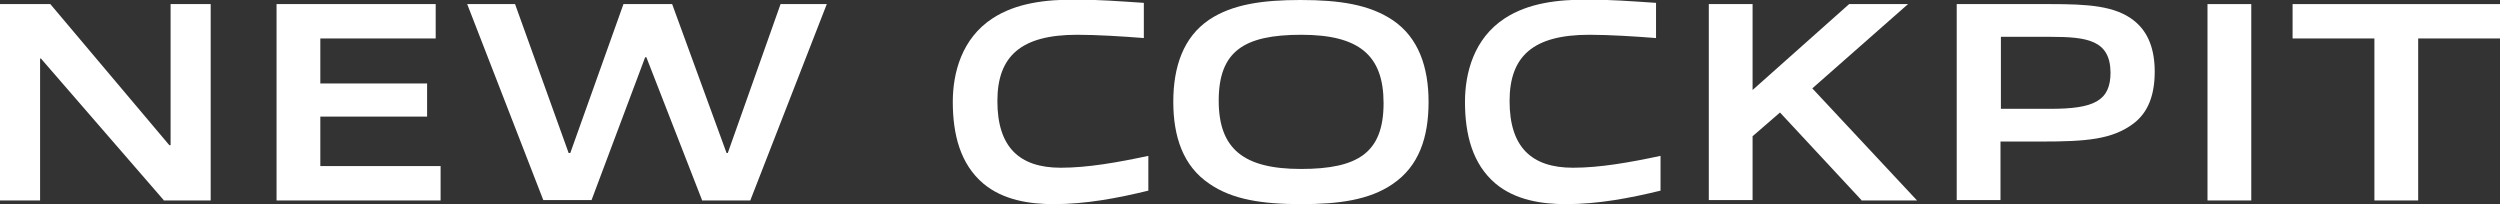
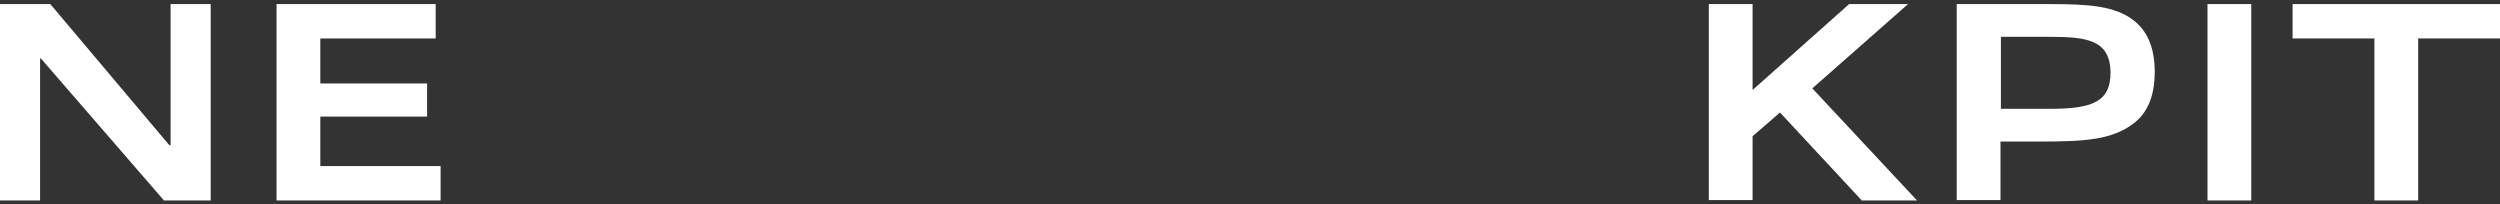
<svg xmlns="http://www.w3.org/2000/svg" version="1.1" id="レイヤー_1" x="0px" y="0px" viewBox="0 0 611.1 49.9" style="enable-background:new 0 0 611.1 49.9;" xml:space="preserve">
  <rect x="0" y="0" width="611.1" height="49.9" fill="#333333" stroke="none" />
  <style type="text/css">
	.ドロップシャドウ{fill:none;}
	.光彩_x0020_外側_x0020_5_x0020_pt{fill:none;}
	.青のネオン{fill:none;stroke:#8AACDA;stroke-width:7;stroke-linecap:round;stroke-linejoin:round;}
	.クロムハイライト{fill:url(#SVGID_1_);stroke:#FFFFFF;stroke-width:0.363;stroke-miterlimit:1;}
	.ジャイブ_GS{fill:#FFDD00;}
	.Alyssa_GS{fill:#A6D0E4;}
	.st0{fill:#FFFFFF;}
</style>
  <linearGradient id="SVGID_1_" gradientUnits="userSpaceOnUse" x1="0" y1="0" x2="6.123234e-17" y2="-1">
    <stop offset="0" style="stop-color:#656565" />
    <stop offset="0.618" style="stop-color:#1B1B1B" />
    <stop offset="0.629" style="stop-color:#545454" />
    <stop offset="0.983" style="stop-color:#3E3E3E" />
  </linearGradient>
  <g>
    <g>
      <path class="st0" d="M40,48.9L10,14.3H9.8v34.7H0V1h12.3l29.1,34.5h0.3V1h9.8v48H40z" />
      <path class="st0" d="M67.6,48.9V1h38.9v8.4H78.3v11h26.1v8.1H78.3v12.1h29.4v8.4H67.6z" />
-       <path class="st0" d="M171.6,48.9l-13.6-34.9h-0.3l-13.1,34.9h-11.8L114.2,1h11.7L139,37.4h0.4L152.4,1h11.9l13.3,36.4h0.3L190.8,1    h11.3l-18.7,48H171.6z" />
-       <path class="st0" d="M257.6,49.9c-6,0-12.4-1-17.2-5c-5.7-4.8-7.5-12.1-7.5-20c0-7.1,2.2-15.5,9.7-20.4c5.8-3.8,13-4.6,20.3-4.6    c5.3,0,10.8,0.4,16.7,0.8v8.6c-5.1-0.4-11.4-0.8-16.3-0.8c-13.7,0-19.5,5.2-19.5,16.2c0,11.3,5.4,16.3,15.5,16.3    c6.6,0,13.9-1.3,21.4-2.9v8.5C273.3,48.4,265.5,49.9,257.6,49.9z" />
-       <path class="st0" d="M340.4,45c-5.7,3.9-13.2,4.9-22.3,4.9c-9.5,0-16.9-1.1-22.5-5c-6.4-4.3-8.8-11.5-8.8-20    c0-8.5,2.4-15.8,8.8-20.1C301.3,1,308.8,0,317.9,0c9.5,0,16.8,1.1,22.5,4.9c6.4,4.3,8.8,11.6,8.8,20    C349.2,33.5,346.9,40.6,340.4,45z M318.1,8.5c-14,0-20.2,4-20.2,16.1c0,11.8,6.1,16.7,20.1,16.7c14,0,20.2-4,20.2-16.1    C338.2,13.5,332.2,8.5,318.1,8.5z" />
-       <path class="st0" d="M382.8,49.9c-6,0-12.4-1-17.2-5c-5.7-4.8-7.5-12.1-7.5-20c0-7.1,2.2-15.5,9.7-20.4c5.8-3.8,13-4.6,20.3-4.6    c5.3,0,10.8,0.4,16.7,0.8v8.6c-5.1-0.4-11.4-0.8-16.3-0.8c-13.7,0-19.5,5.2-19.5,16.2c0,11.3,5.4,16.3,15.5,16.3    c6.6,0,13.9-1.3,21.4-2.9v8.5C398.5,48.4,390.7,49.9,382.8,49.9z" />
      <path class="st0" d="M455,48.9l-19.9-21.4l-6.7,5.8v15.6h-10.7V1h10.7v21L452,1h14.4L443,21.6l25.6,27.4H455z" />
      <path class="st0" d="M521.5,30.2c-5.2,3.9-11.5,4.4-22.6,4.4H489v14.3h-10.7V1h22.8c9.3,0,16,0.4,20.6,4.1c3.5,2.8,5,7.1,5,12.4    C526.7,23.2,525.1,27.5,521.5,30.2z M501.1,9h-12v17.6h12.1c10.6,0,14.7-1.9,14.7-8.9C515.8,9.8,510.2,9,501.1,9z" />
      <path class="st0" d="M539.6,48.9V1h10.7v48H539.6z" />
      <path class="st0" d="M580.4,48.9V9.4h-20V1h50.7v8.4h-20v39.6H580.4z" />
    </g>
  </g>
</svg>